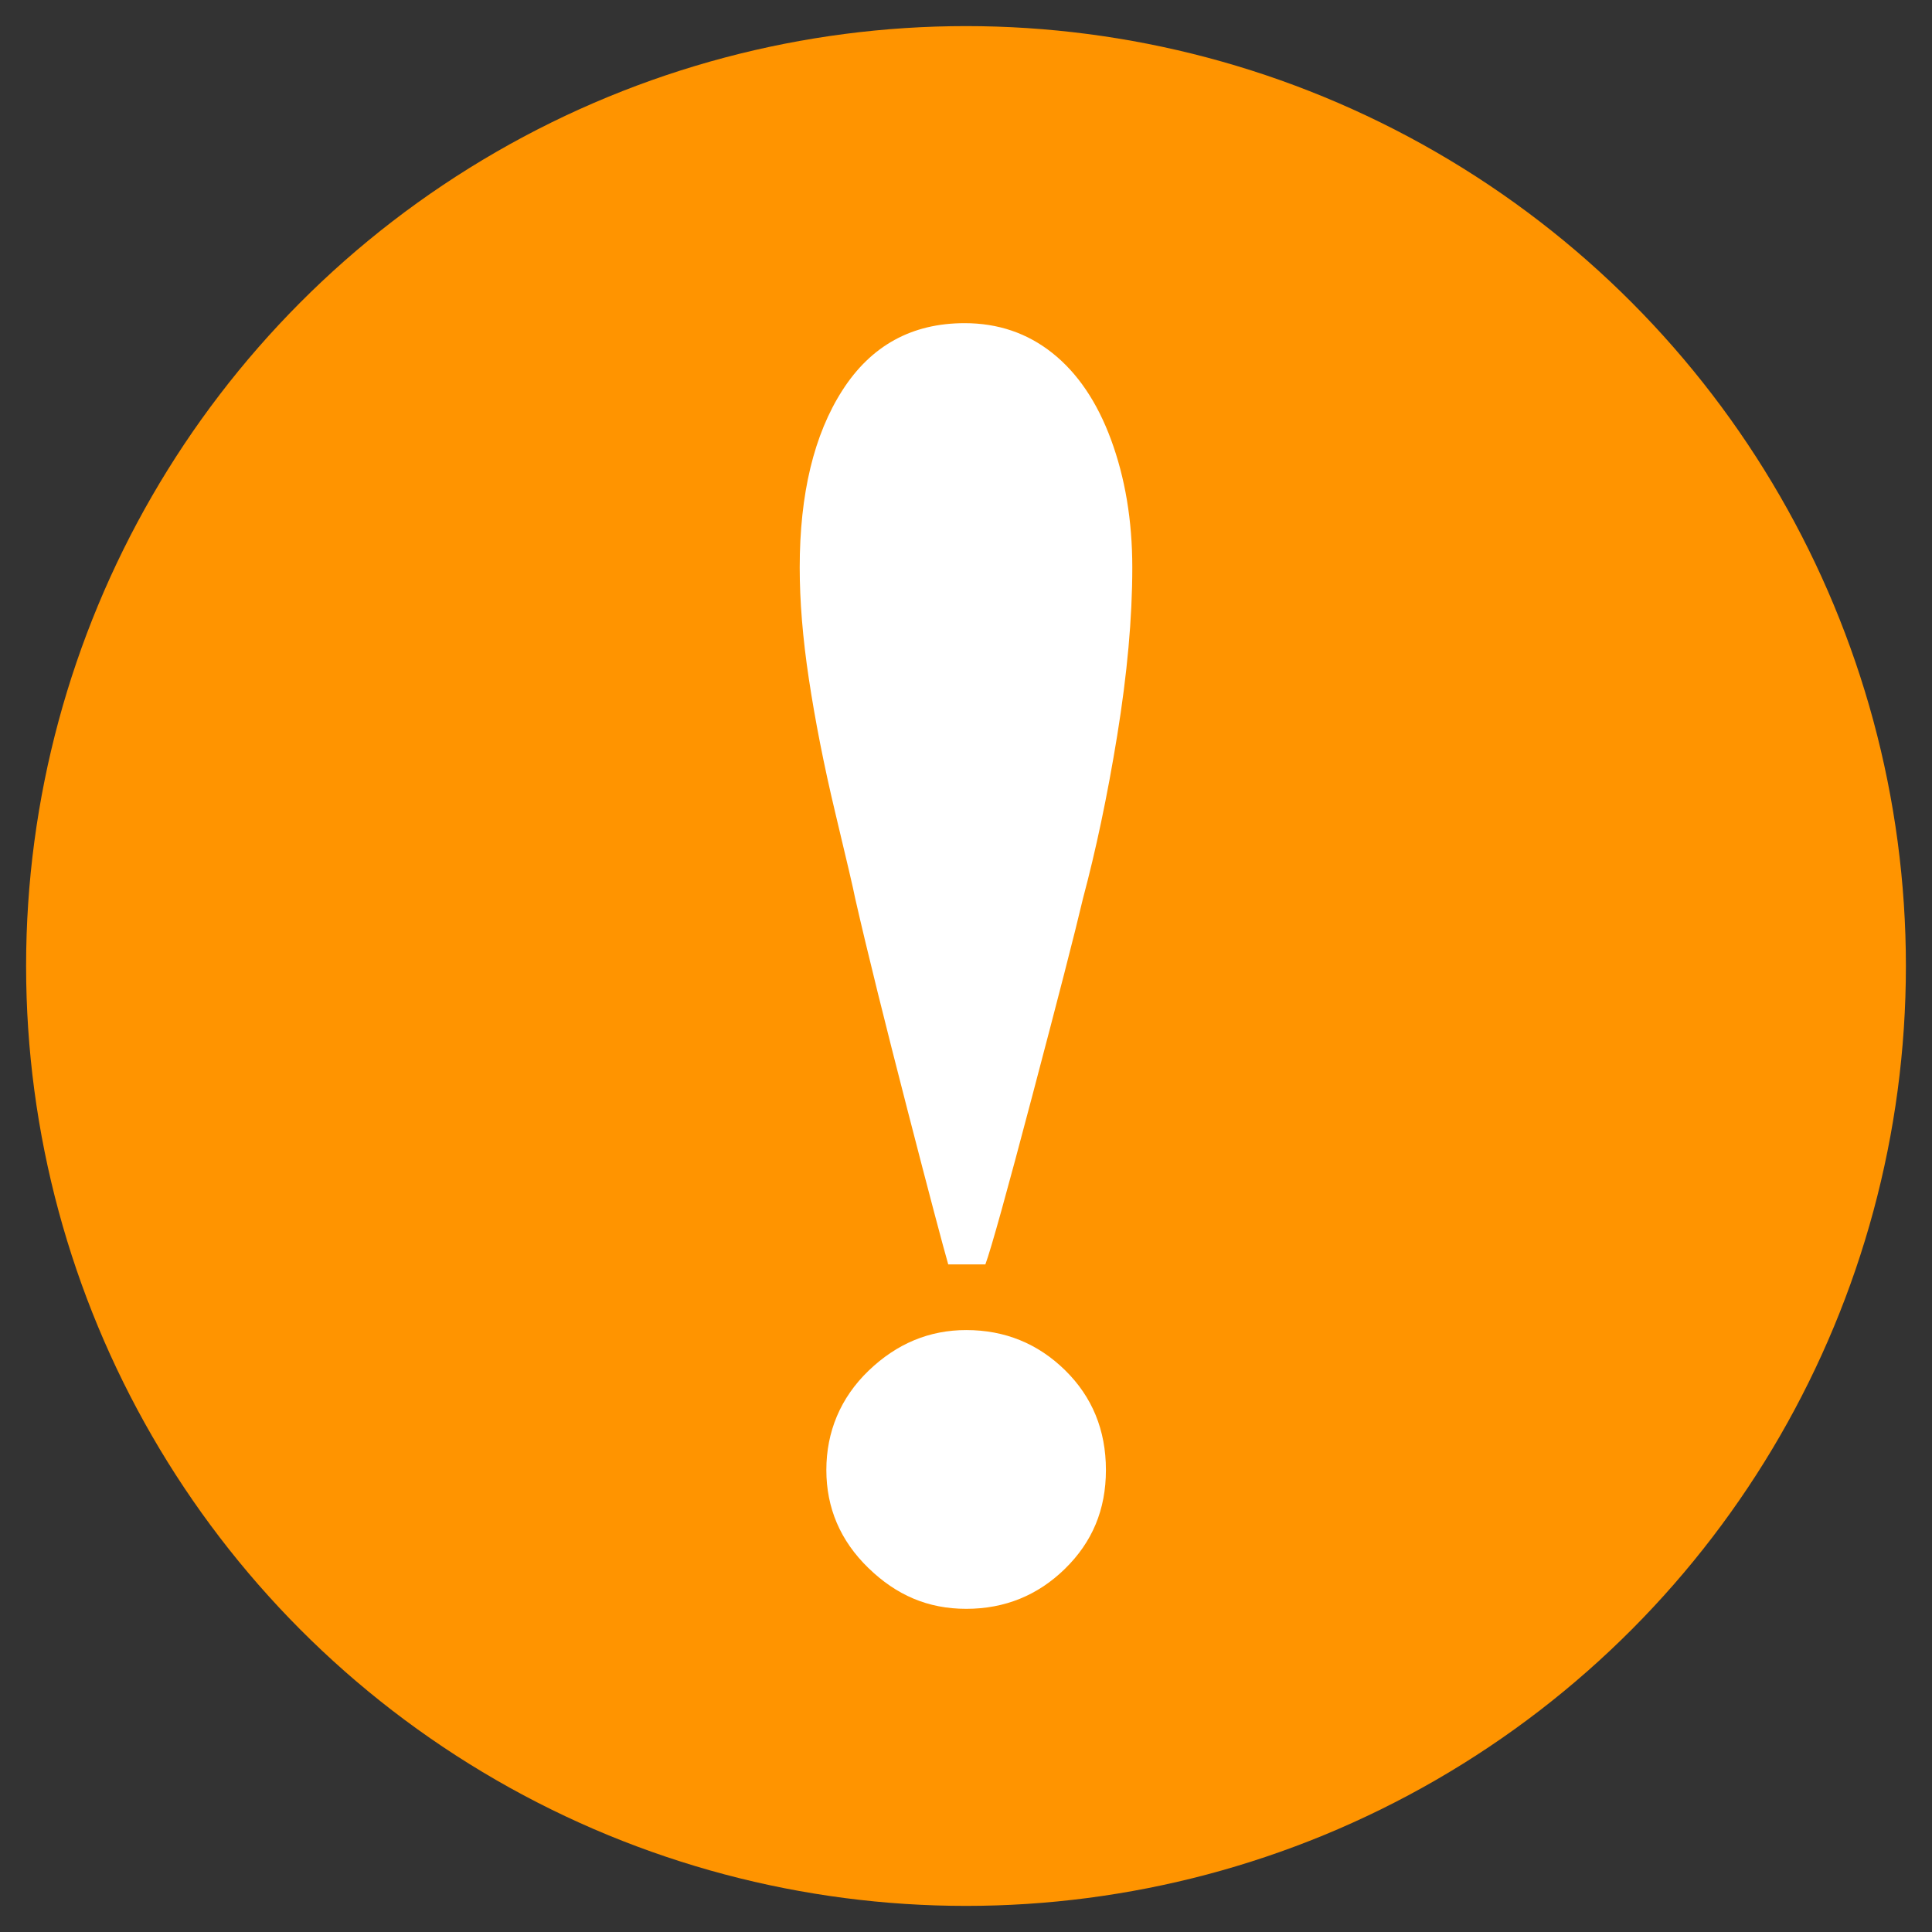
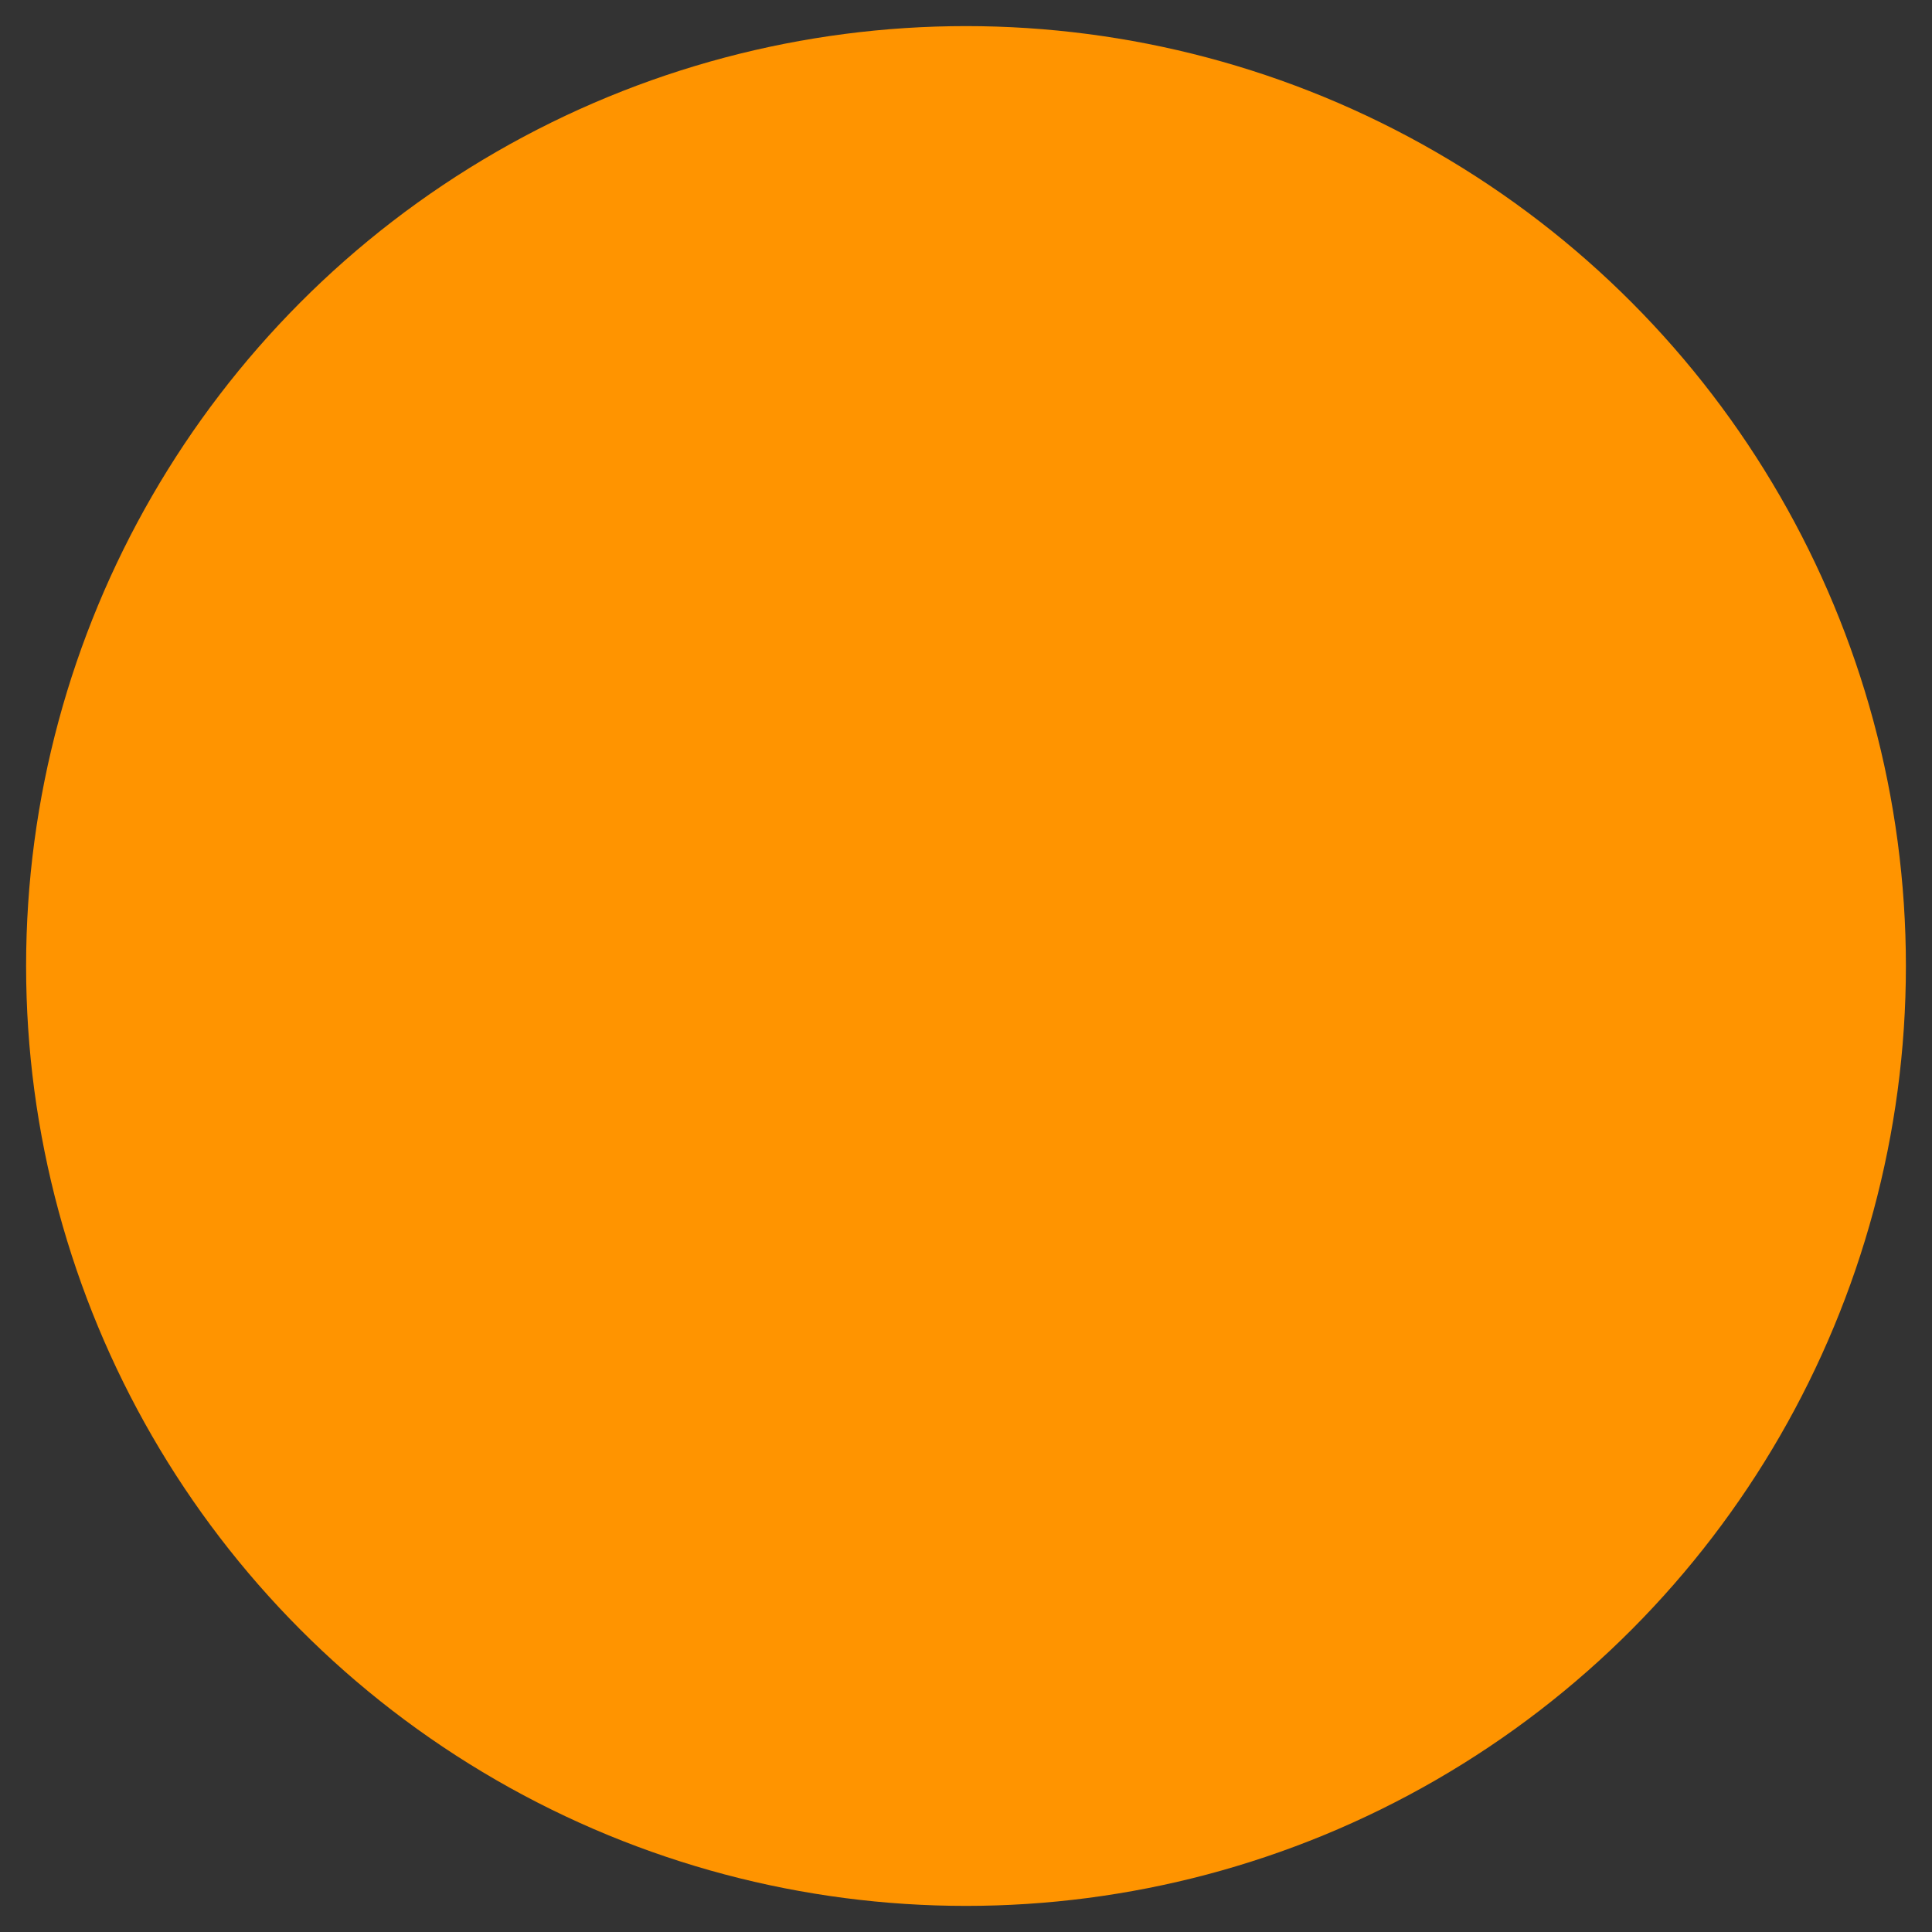
<svg xmlns="http://www.w3.org/2000/svg" id="Layer_1" viewBox="0 0 71.8 71.8">
  <rect x="0" y="0" width="71.8" height="71.8" fill="#333333" stroke="none" />
  <defs>
    <style>.cls-1{fill:#fff;}.cls-2{fill:#ff9400;}</style>
  </defs>
  <circle class="cls-2" cx="35.9" cy="35.9" r="34.93" />
-   <path class="cls-1" d="M36.62,46.99h-1.38c-.19-.66-.7-2.58-1.52-5.76s-1.47-5.79-1.94-7.85c-.06-.32-.31-1.38-.74-3.18s-.75-3.45-.98-4.97-.34-2.9-.34-4.14c0-2.74,.53-4.94,1.59-6.59s2.57-2.49,4.54-2.49c1.24,0,2.33,.37,3.26,1.11s1.66,1.81,2.18,3.22,.79,2.99,.79,4.75c0,1.88-.19,3.96-.56,6.24s-.8,4.29-1.27,6.05c-.3,1.28-.93,3.72-1.88,7.32s-1.53,5.69-1.75,6.29Zm-.71,2.44c1.43,0,2.66,.5,3.67,1.49s1.52,2.23,1.52,3.71-.51,2.68-1.52,3.67-2.24,1.49-3.67,1.49-2.6-.51-3.64-1.52-1.56-2.23-1.56-3.64,.52-2.68,1.57-3.69,2.26-1.51,3.63-1.51Z" />
</svg>